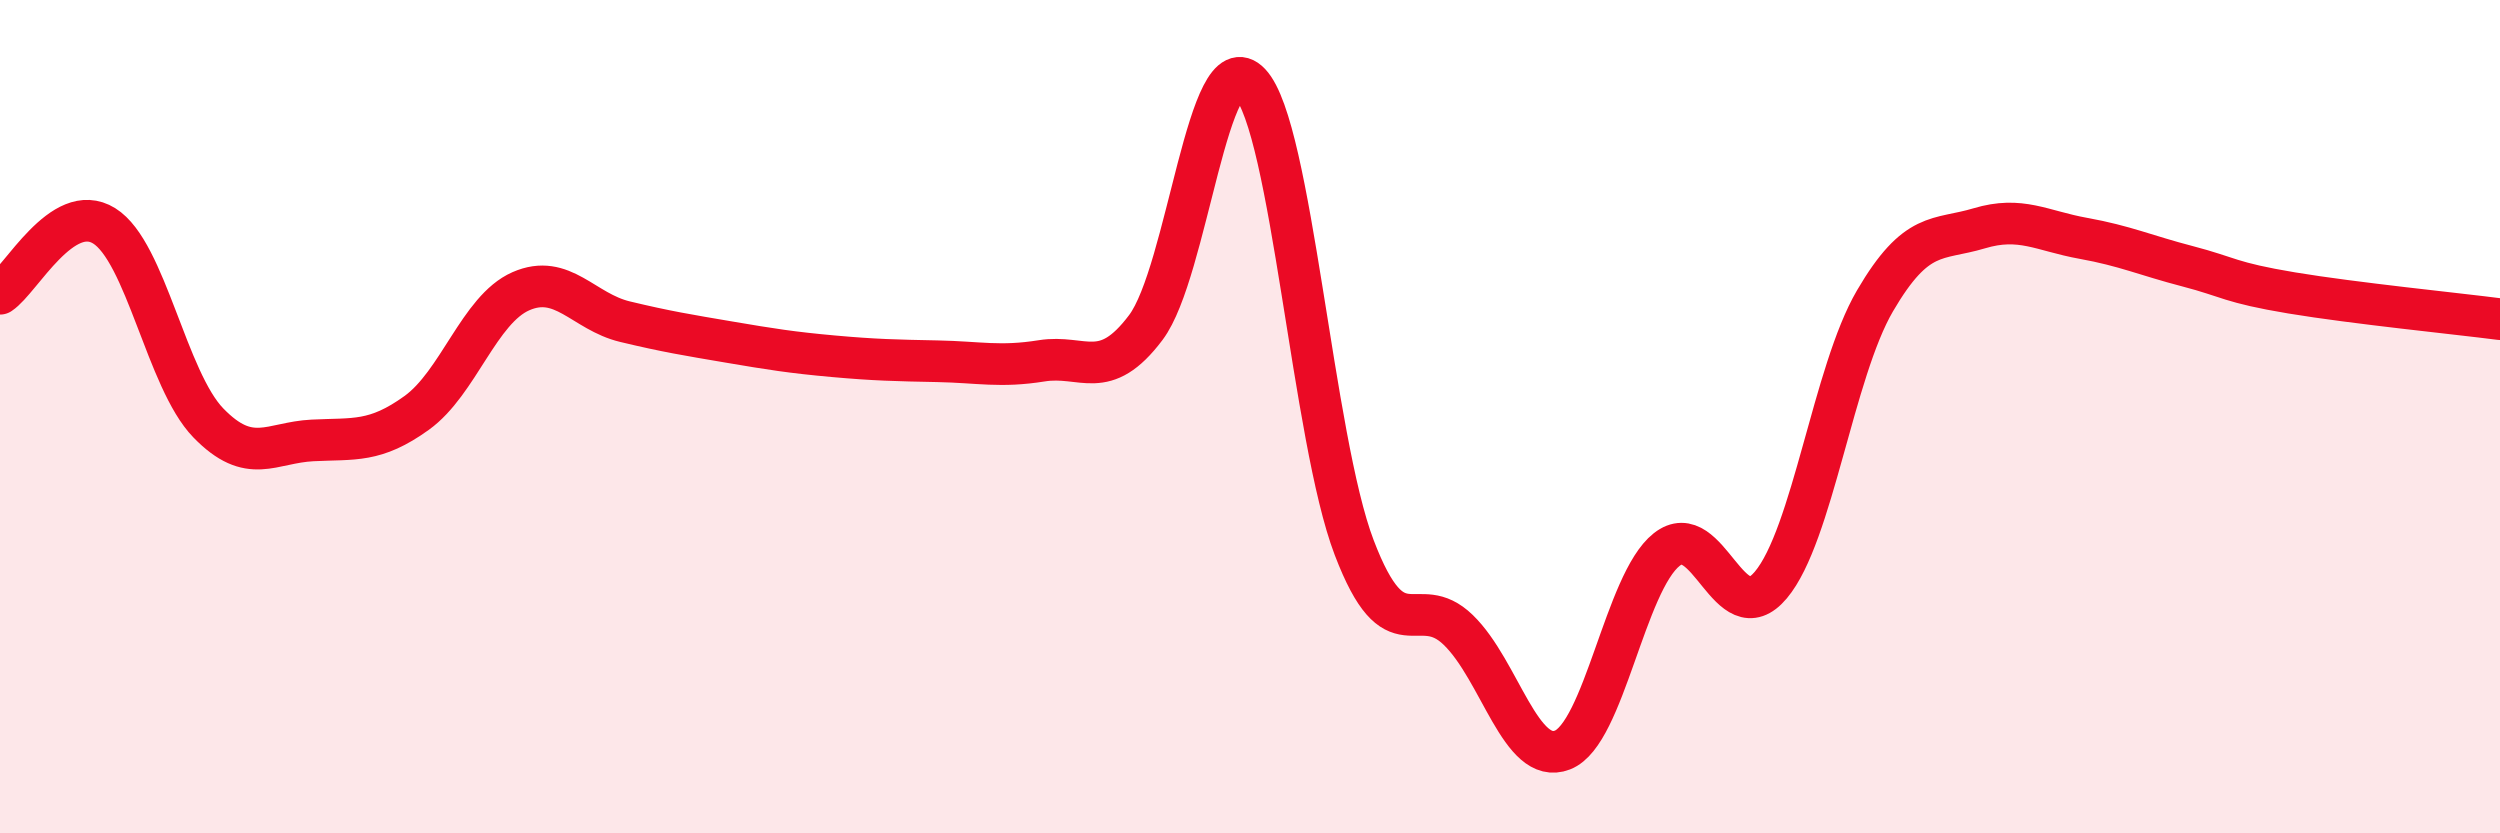
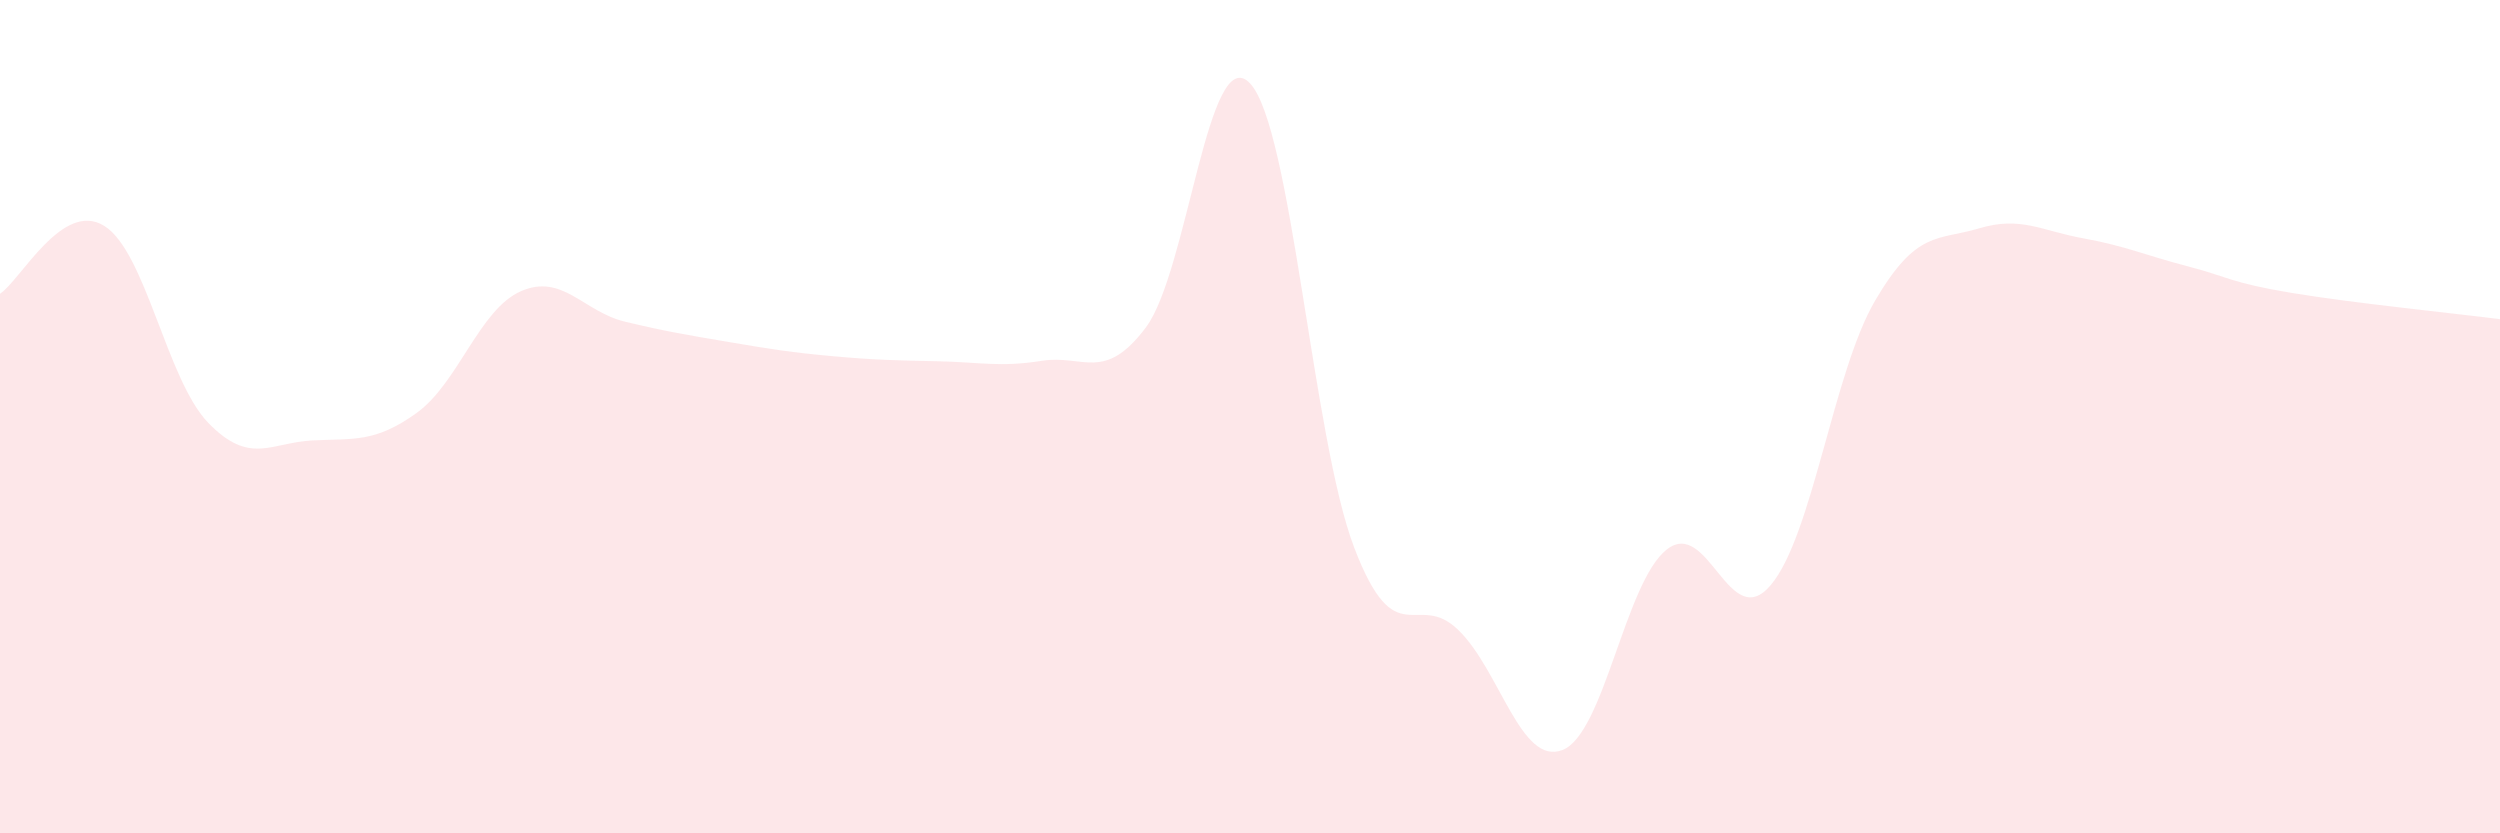
<svg xmlns="http://www.w3.org/2000/svg" width="60" height="20" viewBox="0 0 60 20">
  <path d="M 0,7.05 C 0.5,6.72 1.5,4.8 2.5,5.42 C 3.5,6.04 4,9.12 5,10.15 C 6,11.18 6.5,10.62 7.5,10.57 C 8.5,10.52 9,10.63 10,9.91 C 11,9.19 11.5,7.43 12.5,6.99 C 13.5,6.55 14,7.48 15,7.72 C 16,7.96 16.5,8.04 17.5,8.21 C 18.5,8.38 19,8.46 20,8.55 C 21,8.64 21.5,8.65 22.5,8.67 C 23.5,8.69 24,8.82 25,8.66 C 26,8.5 26.5,9.19 27.5,7.86 C 28.5,6.53 29,0.94 30,2 C 31,3.06 31.5,10.52 32.5,13.14 C 33.5,15.76 34,14.15 35,15.12 C 36,16.09 36.5,18.39 37.5,18 C 38.5,17.61 39,13.98 40,13.19 C 41,12.4 41.5,15.23 42.5,14.04 C 43.5,12.85 44,8.93 45,7.22 C 46,5.51 46.5,5.78 47.5,5.48 C 48.5,5.18 49,5.54 50,5.72 C 51,5.9 51.5,6.13 52.5,6.39 C 53.5,6.65 53.5,6.78 55,7.03 C 56.5,7.28 59,7.53 60,7.66L60 20L0 20Z" fill="#EB0A25" opacity="0.1" stroke-linecap="round" stroke-linejoin="round" />
-   <path d="M 0,7.05 C 0.5,6.72 1.5,4.8 2.5,5.42 C 3.5,6.04 4,9.12 5,10.15 C 6,11.18 6.5,10.62 7.5,10.57 C 8.5,10.52 9,10.63 10,9.91 C 11,9.19 11.5,7.43 12.5,6.99 C 13.5,6.55 14,7.48 15,7.72 C 16,7.96 16.5,8.04 17.5,8.21 C 18.5,8.38 19,8.46 20,8.55 C 21,8.64 21.5,8.65 22.5,8.67 C 23.5,8.69 24,8.82 25,8.66 C 26,8.5 26.5,9.19 27.5,7.86 C 28.5,6.53 29,0.94 30,2 C 31,3.06 31.5,10.52 32.5,13.14 C 33.5,15.76 34,14.15 35,15.12 C 36,16.09 36.5,18.39 37.5,18 C 38.5,17.61 39,13.98 40,13.19 C 41,12.4 41.5,15.23 42.5,14.04 C 43.5,12.85 44,8.93 45,7.22 C 46,5.51 46.5,5.78 47.5,5.48 C 48.5,5.18 49,5.54 50,5.72 C 51,5.9 51.5,6.13 52.5,6.39 C 53.5,6.65 53.5,6.78 55,7.03 C 56.5,7.28 59,7.53 60,7.66" stroke="#EB0A25" stroke-width="1" fill="none" stroke-linecap="round" stroke-linejoin="round" />
</svg>